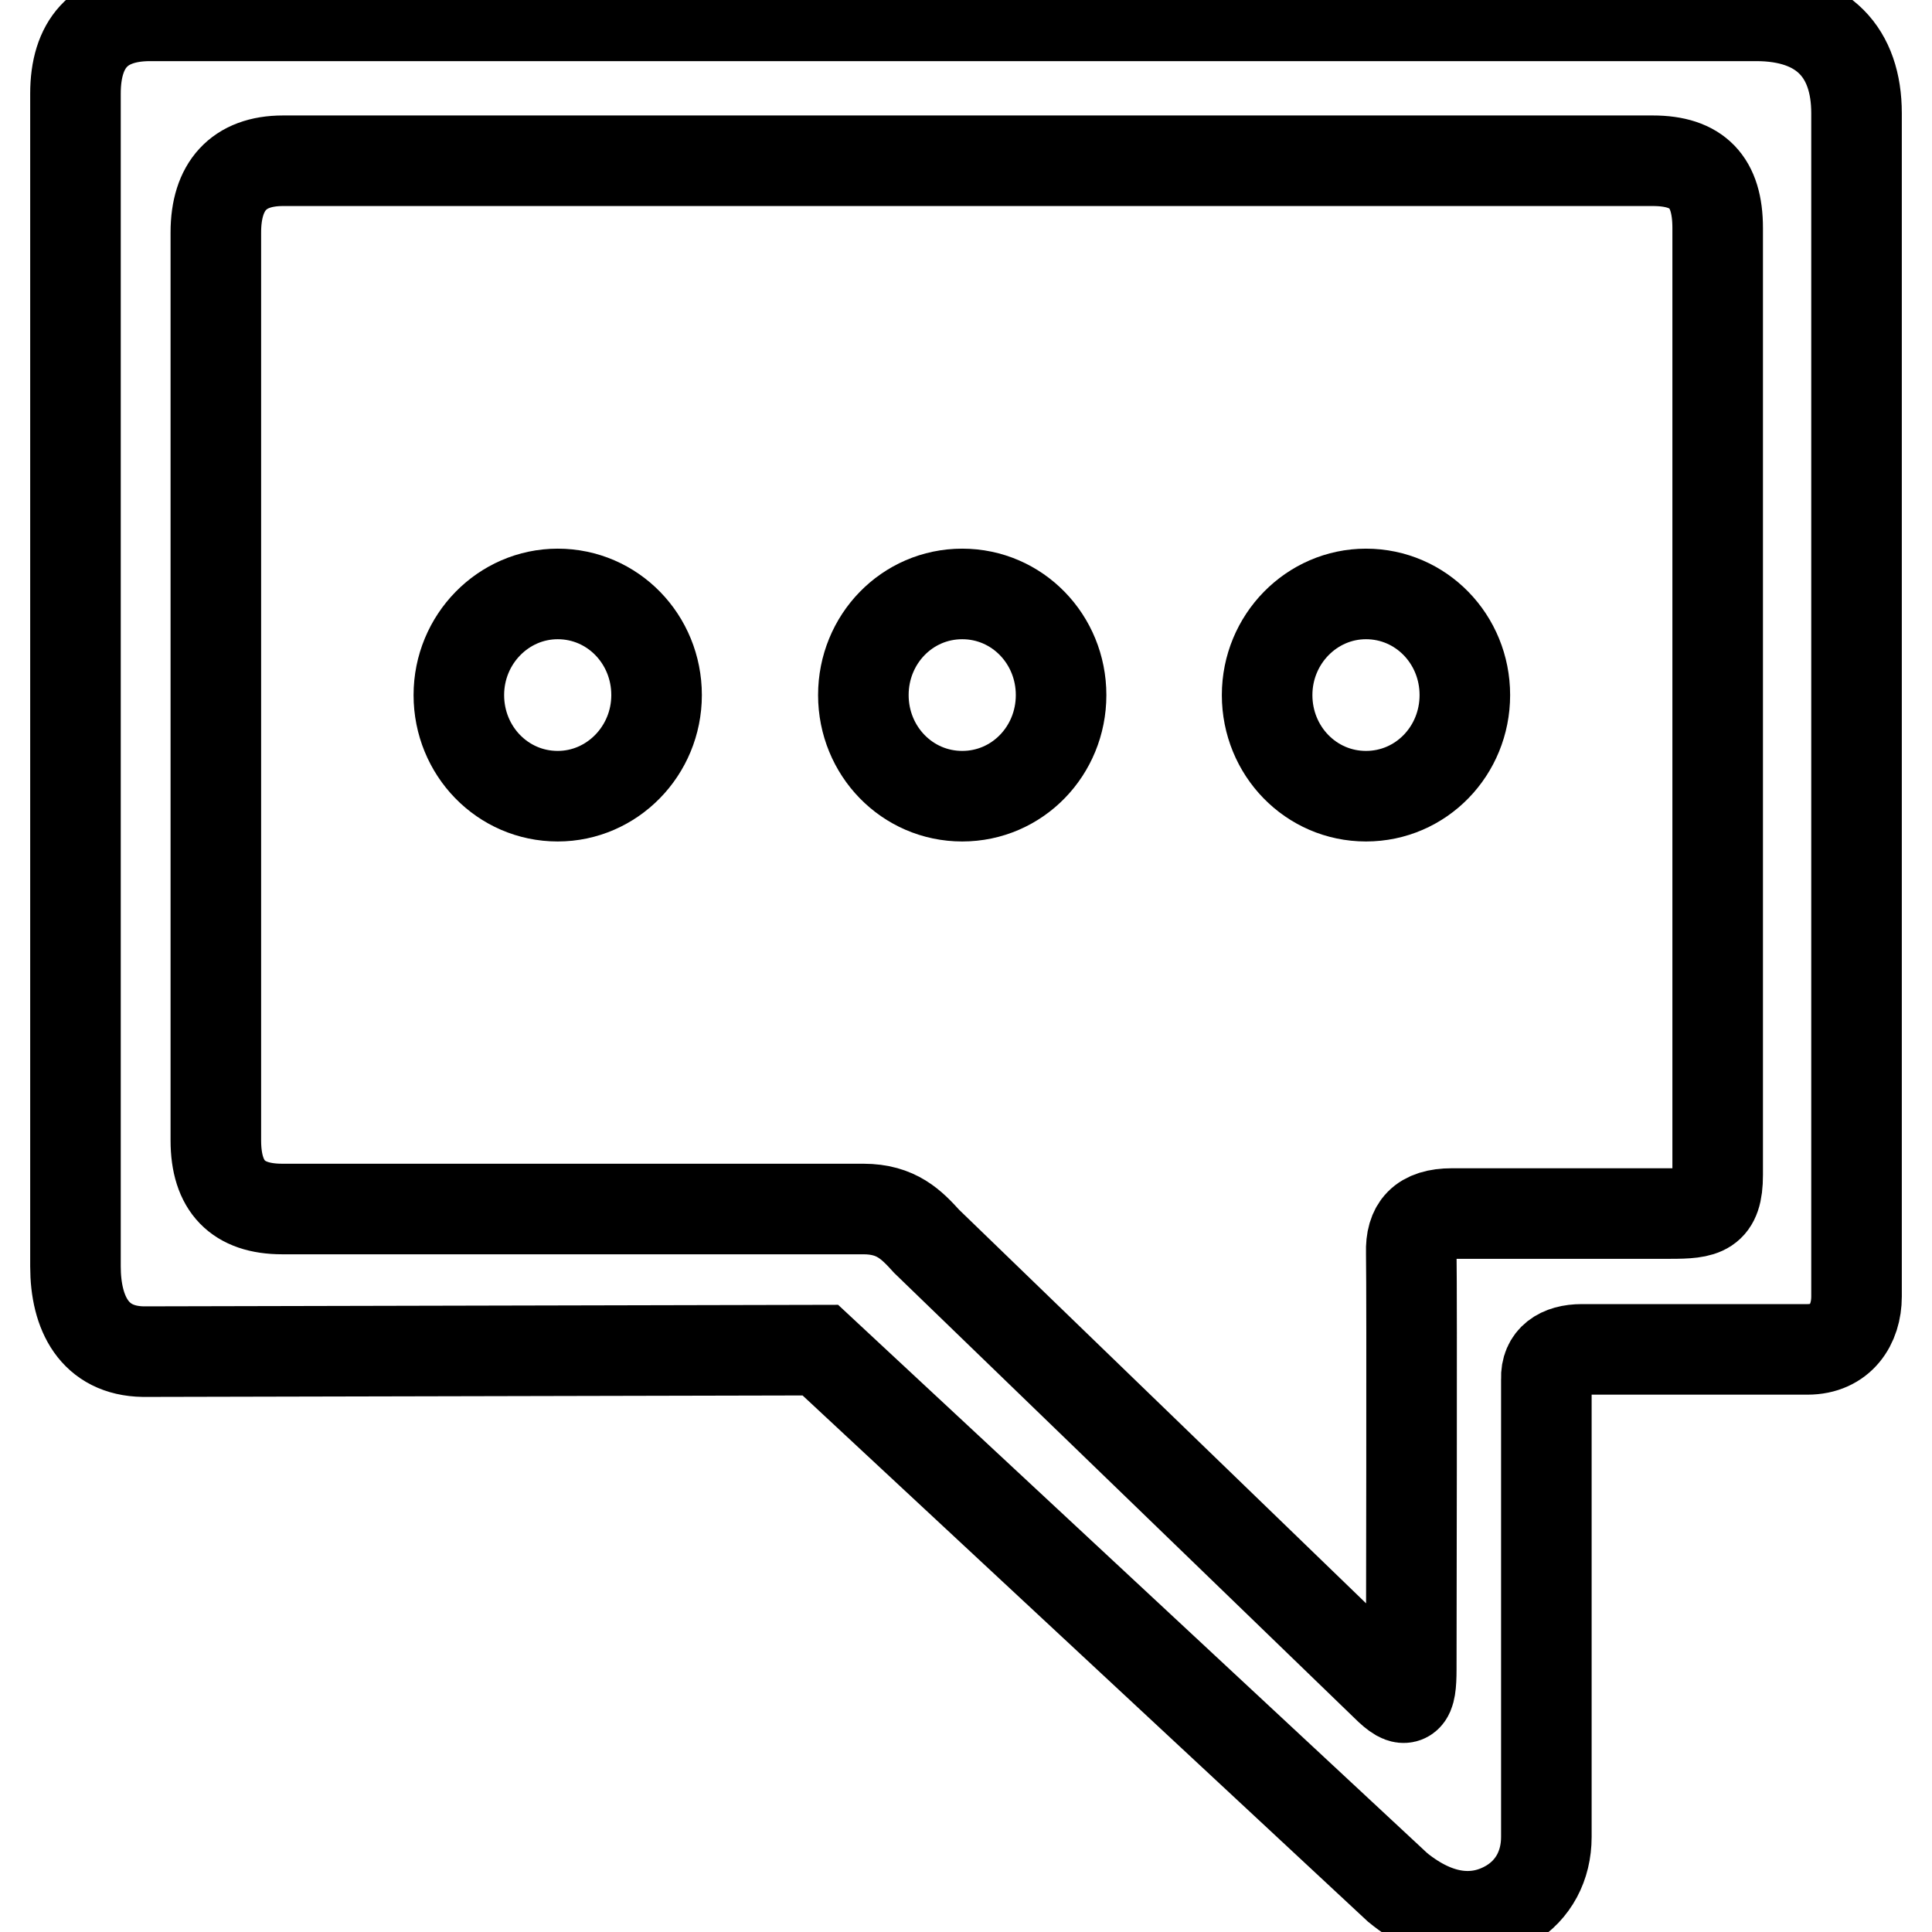
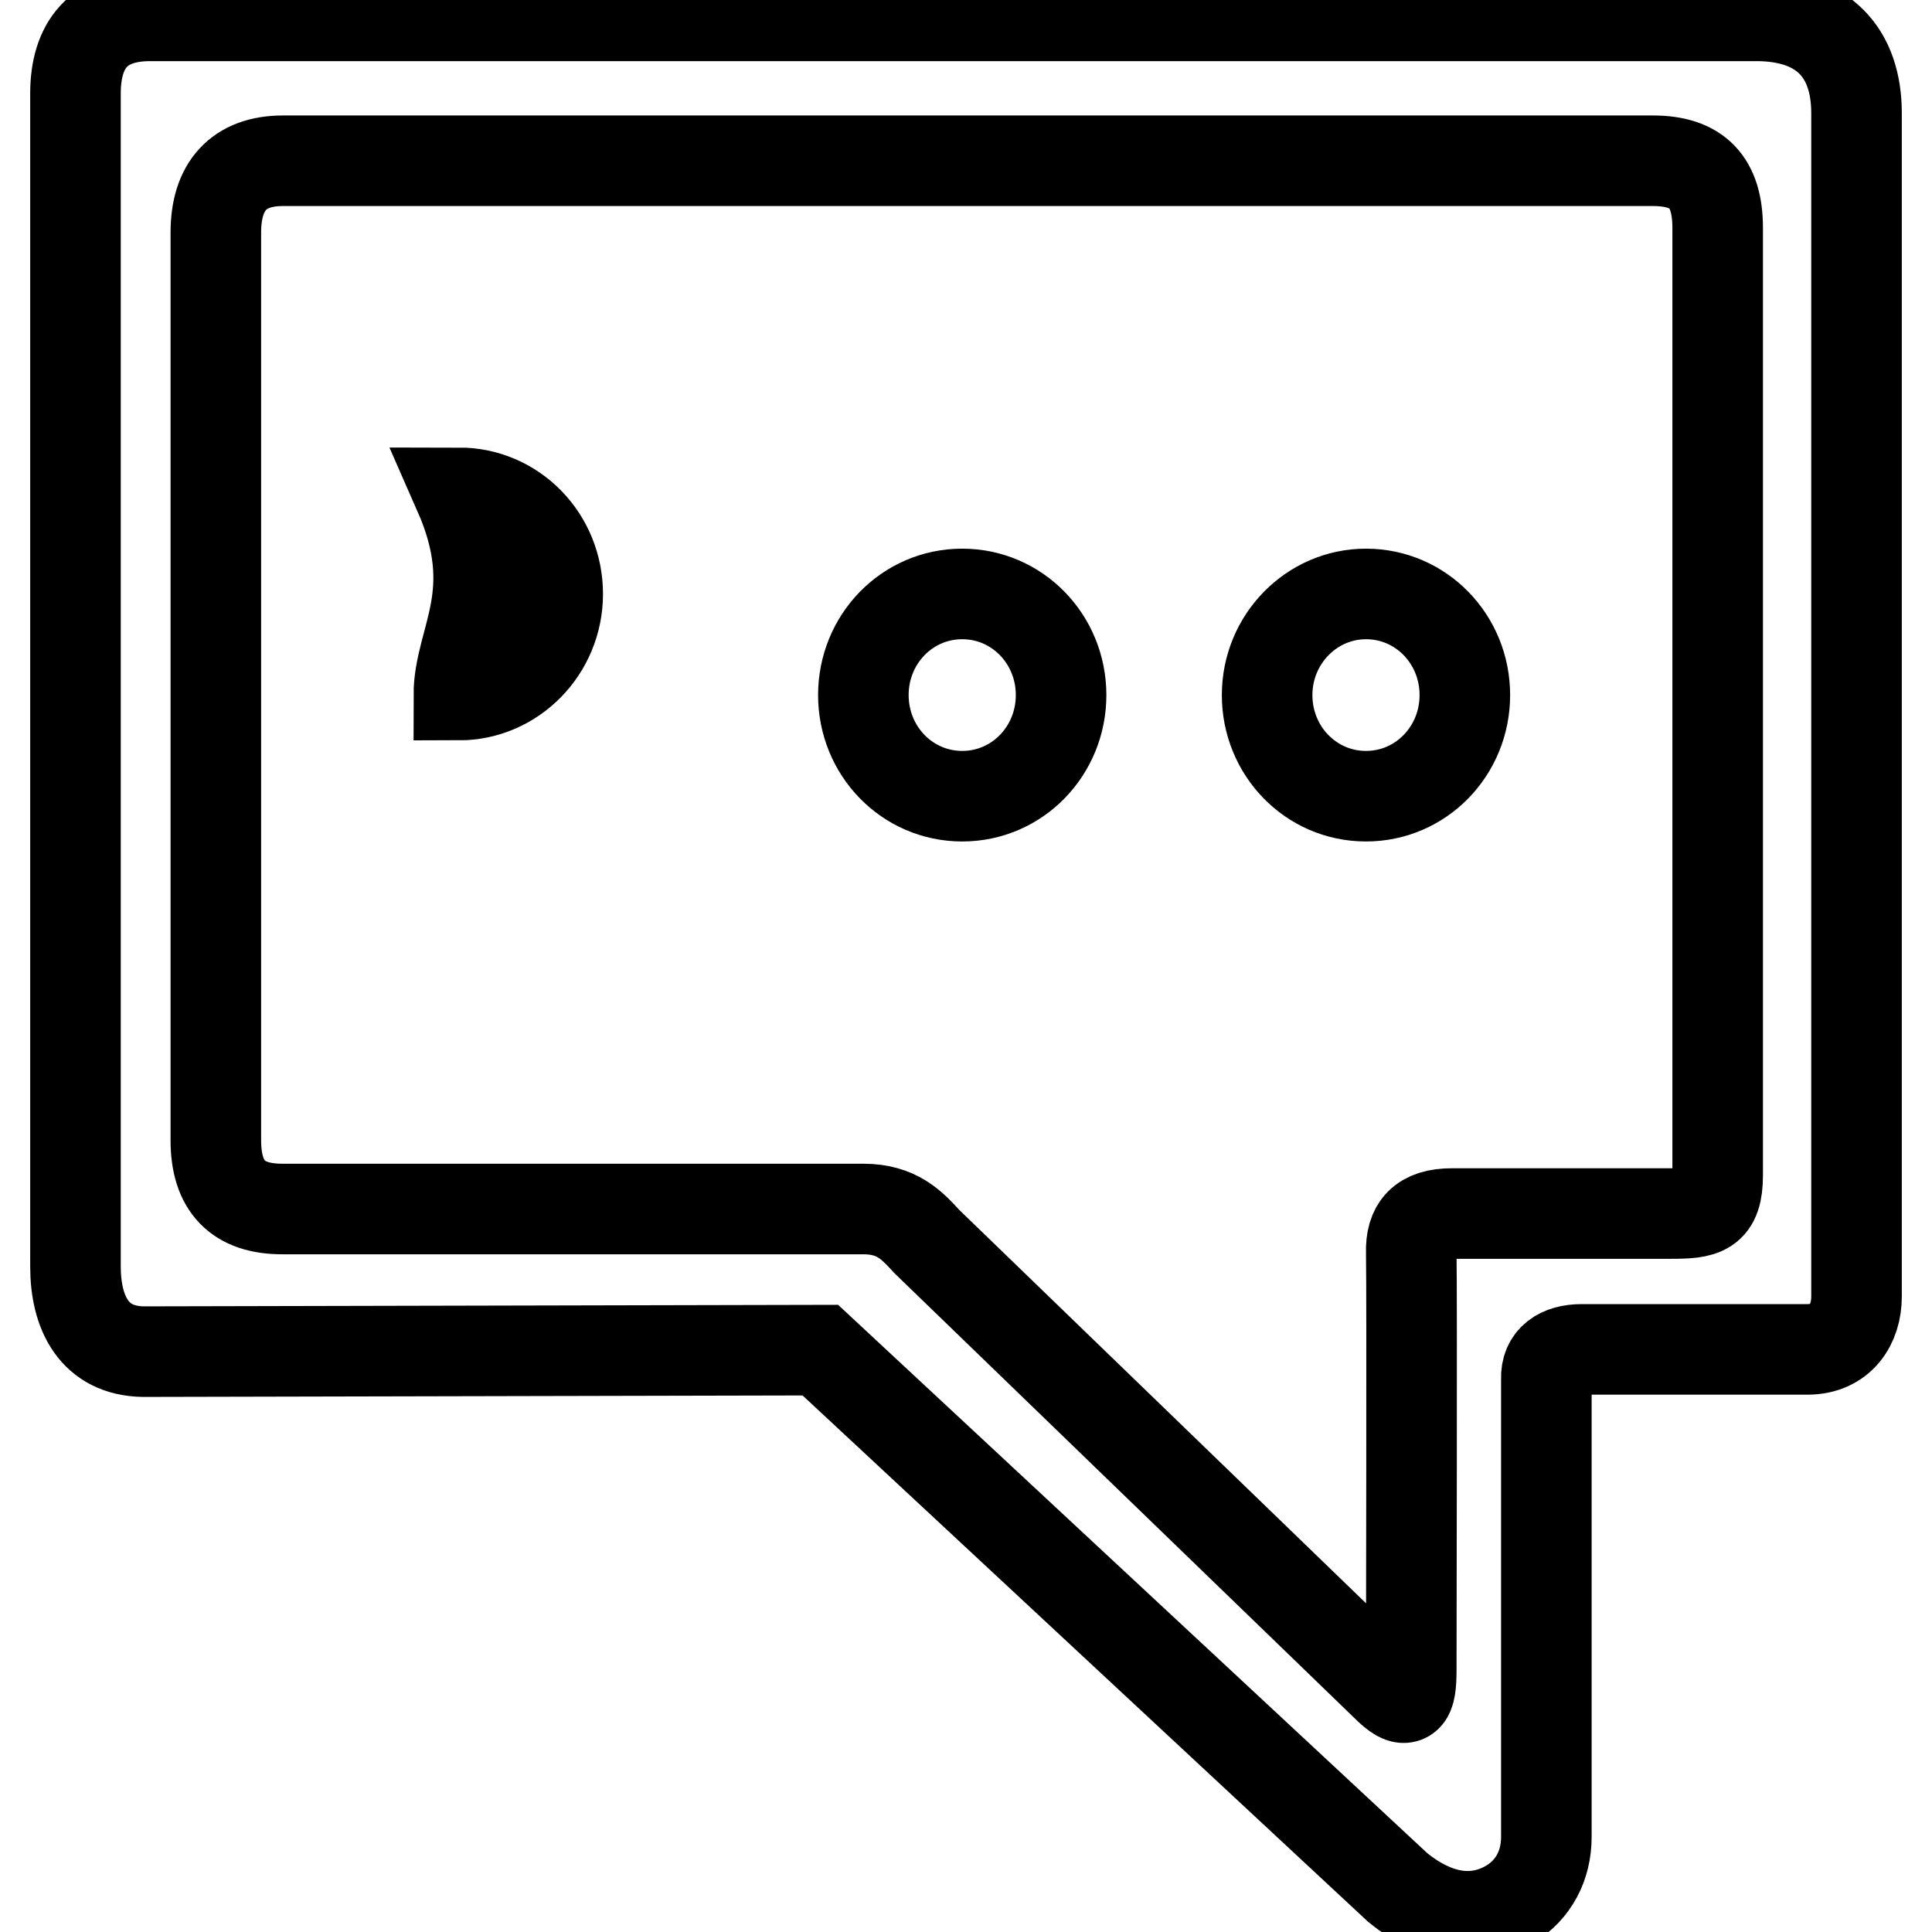
<svg xmlns="http://www.w3.org/2000/svg" version="1.1" x="0px" y="0px" viewBox="0 0 256 256" enable-background="new 0 0 256 256" xml:space="preserve">
  <g>
-     <path stroke-width="12" fill-opacity="0" stroke="#000000" d="M60.8,92.1c0,7.4,5.8,13.4,13.1,13.4c7.2,0,13.1-6,13.1-13.4c0-7.4-5.8-13.4-13.1-13.4 C66.7,78.7,60.8,84.7,60.8,92.1z M194.1,92.1c0-7.4-5.8-13.4-13.1-13.4c-7.2,0-13.1,6-13.1,13.4c0,7.4,5.8,13.4,13.1,13.4 C188.3,105.5,194.1,99.5,194.1,92.1z M209.6,178.8h29.9c4.4,0,6.5-3.3,6.5-7V15c0-8-4.4-12.9-13.3-12.9H19.9 c-6.8,0-9.9,3.8-9.9,10.3v155.4c0,6.2,2.5,11.2,9,11.3l89.7-0.2l76.5,71.2c5.4,4.4,10.6,4.8,14.9,2.2c3.1-1.9,4.8-5.1,4.8-8.9 c0-9.7,0-53.2,0-60.7C204.8,180.1,206.7,178.8,209.6,178.8z M183.6,223.3l-60.8-58.8c-2-2.2-4-4.3-8.4-4.3h-77 c-5.9,0-8.8-3-8.8-9.1V30.8c0-6.1,3-9.5,8.9-9.5H219c5.9,0,8.6,2.8,8.6,8.9v125.5c0,4.8-1.8,5.1-6.3,5.1h-28.9 c-4,0-5.5,1.8-5.4,5.2c0.1,5.7,0,51.9,0,55.2C187,225.3,186.4,226.1,183.6,223.3z M114.4,92.1c0,7.4,5.8,13.4,13.1,13.4 s13.1-6,13.1-13.4c0-7.4-5.8-13.4-13.1-13.4S114.4,84.7,114.4,92.1z" />
+     <path stroke-width="12" fill-opacity="0" stroke="#000000" d="M60.8,92.1c7.2,0,13.1-6,13.1-13.4c0-7.4-5.8-13.4-13.1-13.4 C66.7,78.7,60.8,84.7,60.8,92.1z M194.1,92.1c0-7.4-5.8-13.4-13.1-13.4c-7.2,0-13.1,6-13.1,13.4c0,7.4,5.8,13.4,13.1,13.4 C188.3,105.5,194.1,99.5,194.1,92.1z M209.6,178.8h29.9c4.4,0,6.5-3.3,6.5-7V15c0-8-4.4-12.9-13.3-12.9H19.9 c-6.8,0-9.9,3.8-9.9,10.3v155.4c0,6.2,2.5,11.2,9,11.3l89.7-0.2l76.5,71.2c5.4,4.4,10.6,4.8,14.9,2.2c3.1-1.9,4.8-5.1,4.8-8.9 c0-9.7,0-53.2,0-60.7C204.8,180.1,206.7,178.8,209.6,178.8z M183.6,223.3l-60.8-58.8c-2-2.2-4-4.3-8.4-4.3h-77 c-5.9,0-8.8-3-8.8-9.1V30.8c0-6.1,3-9.5,8.9-9.5H219c5.9,0,8.6,2.8,8.6,8.9v125.5c0,4.8-1.8,5.1-6.3,5.1h-28.9 c-4,0-5.5,1.8-5.4,5.2c0.1,5.7,0,51.9,0,55.2C187,225.3,186.4,226.1,183.6,223.3z M114.4,92.1c0,7.4,5.8,13.4,13.1,13.4 s13.1-6,13.1-13.4c0-7.4-5.8-13.4-13.1-13.4S114.4,84.7,114.4,92.1z" />
  </g>
</svg>